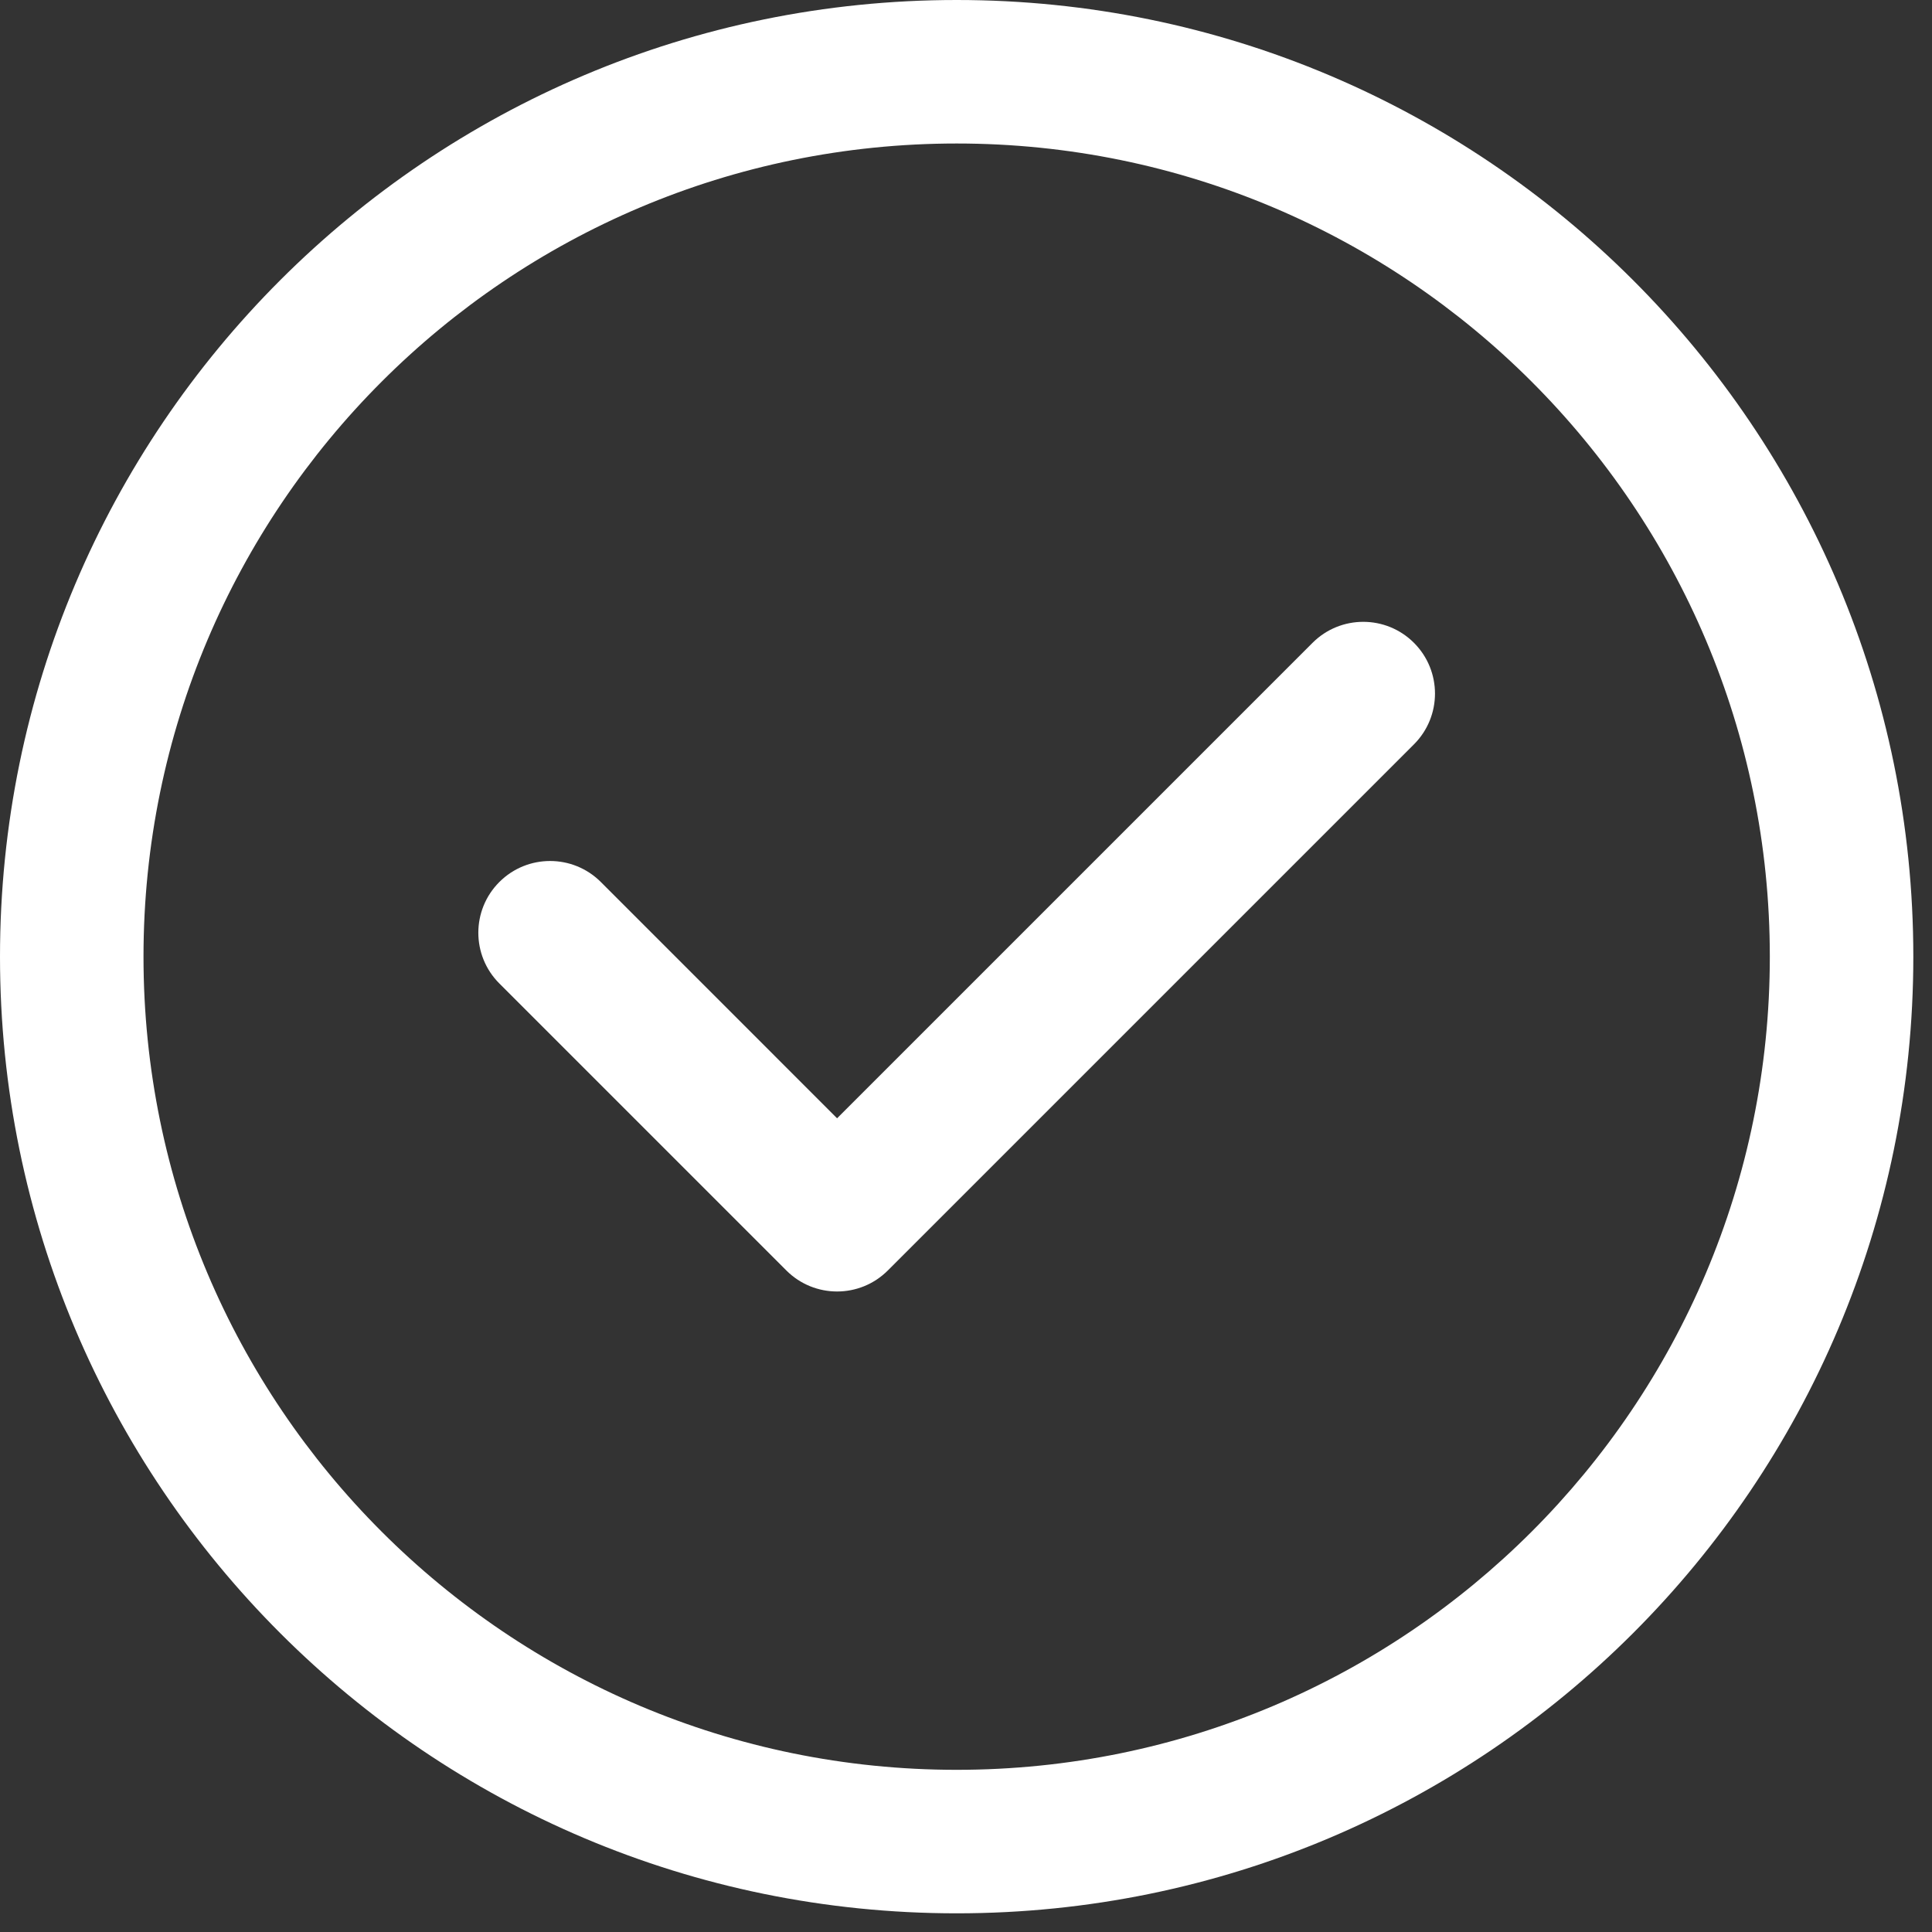
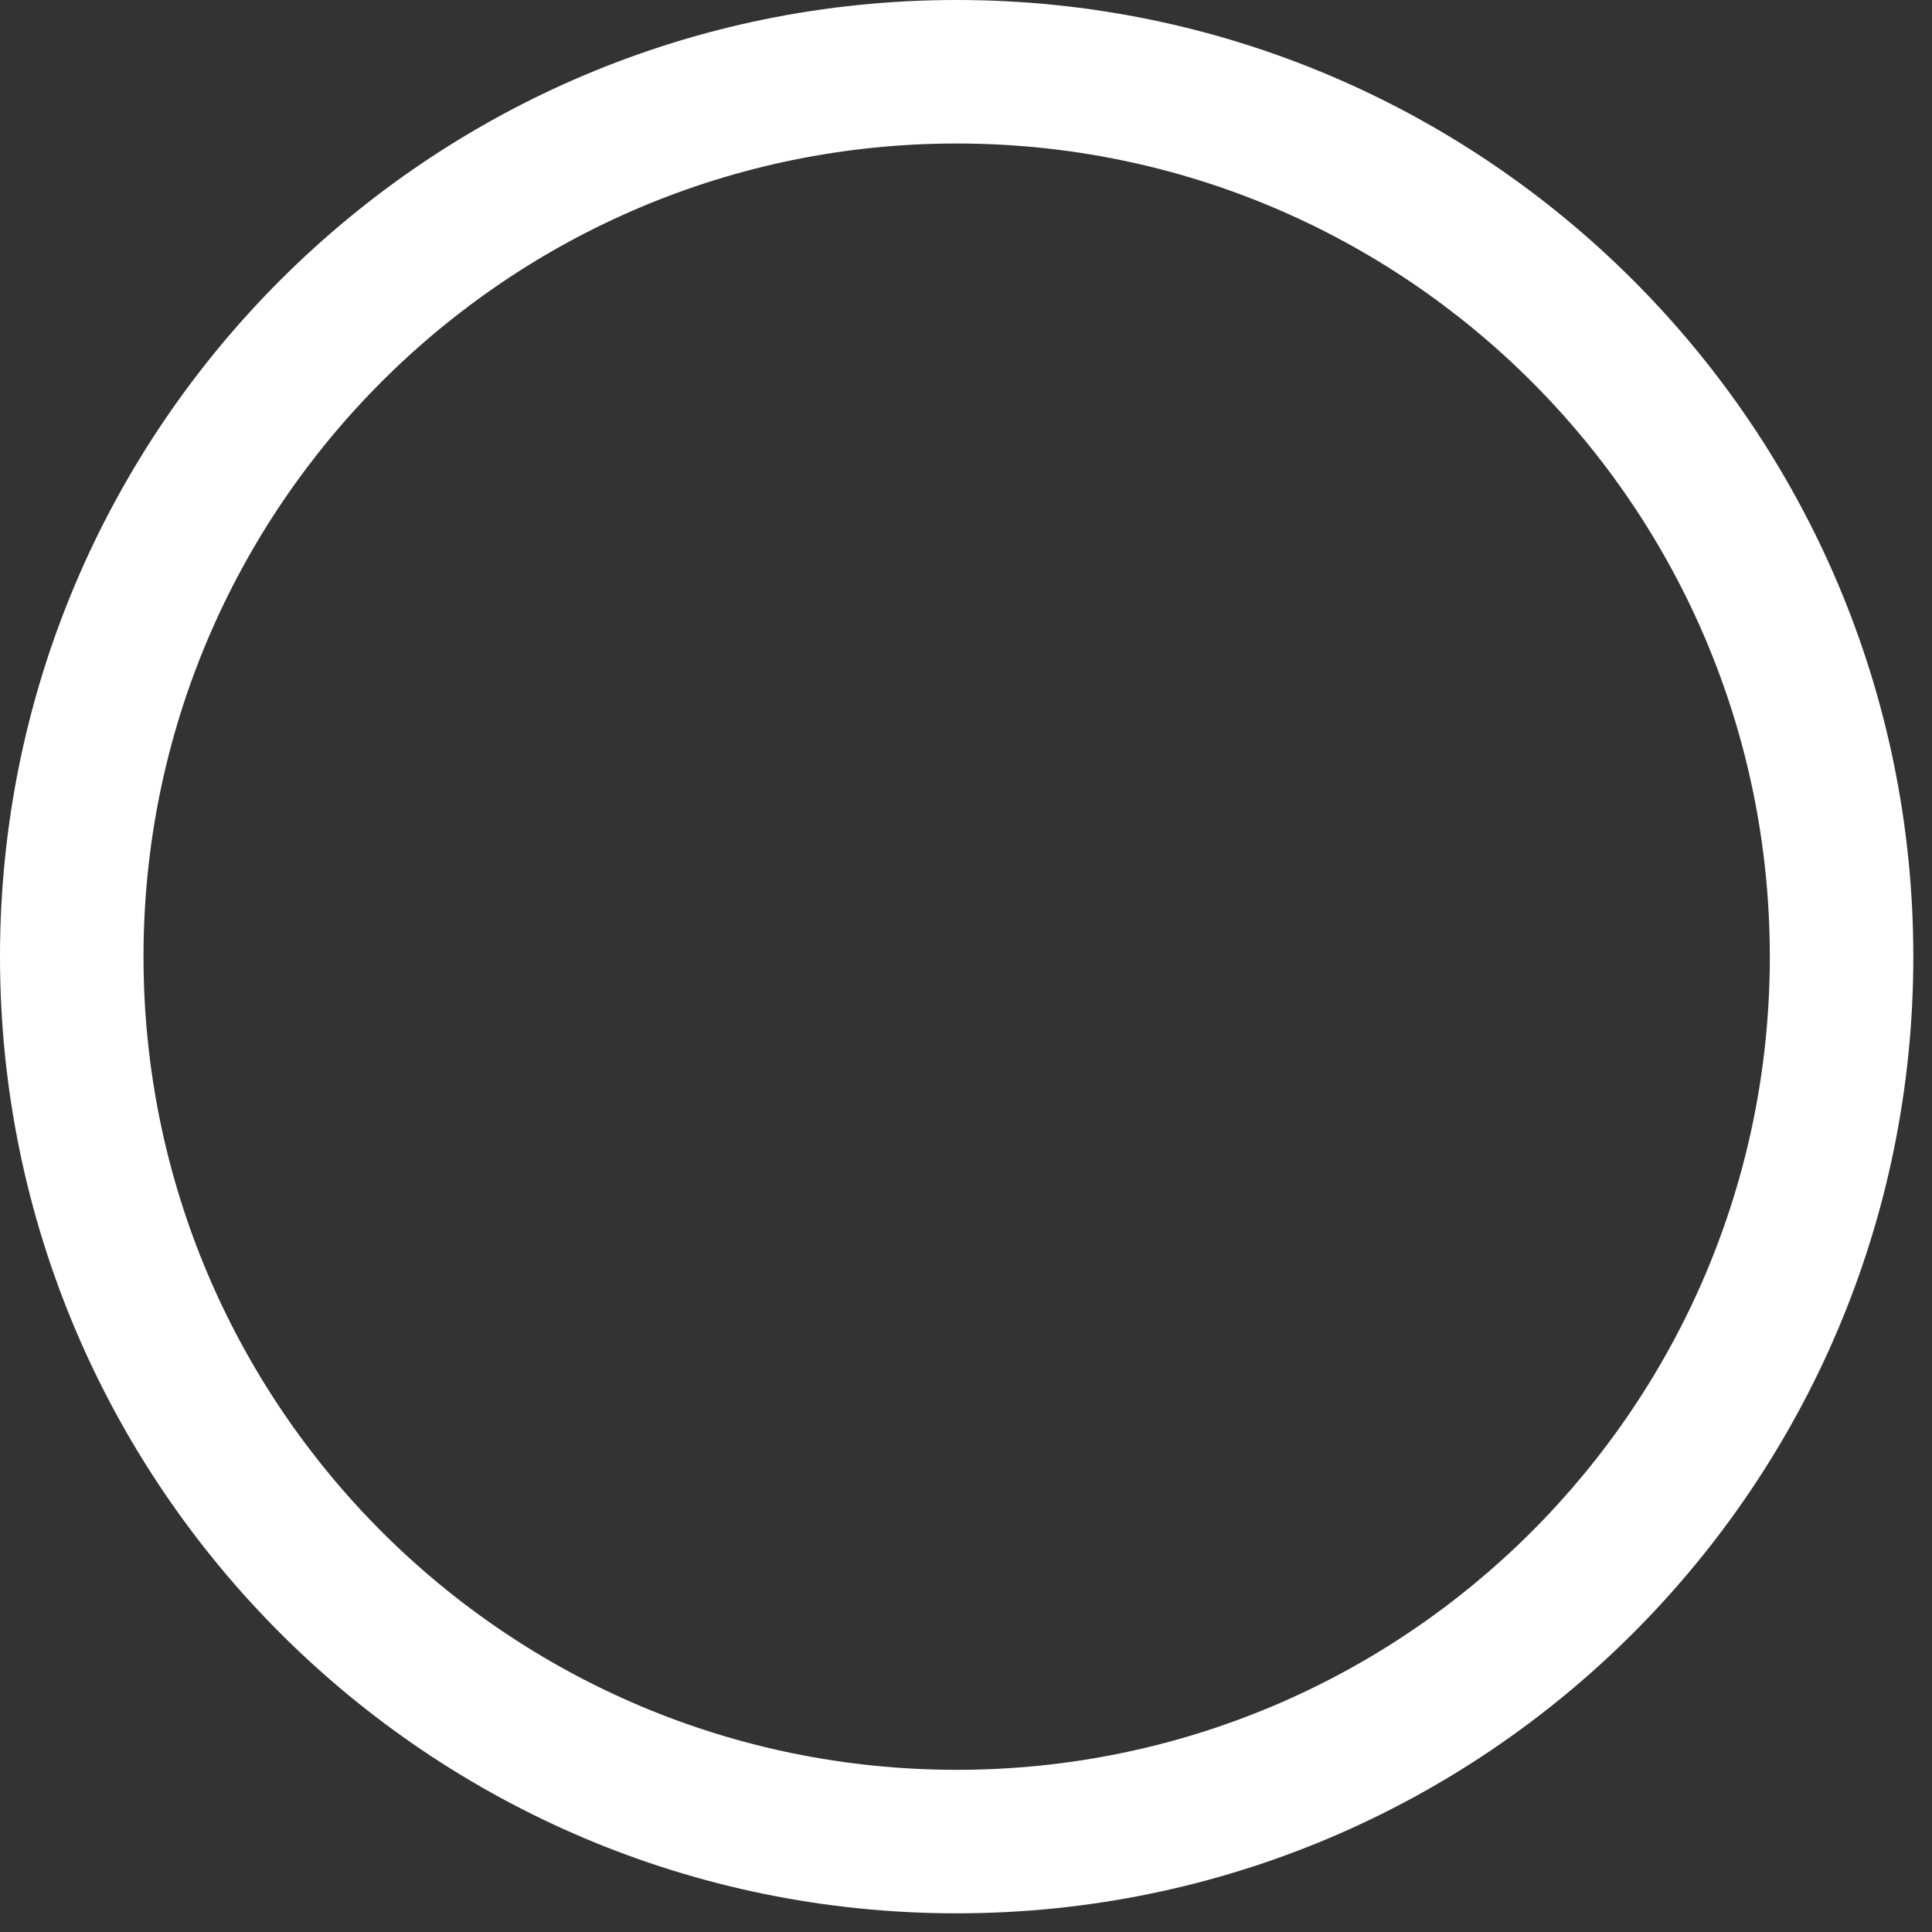
<svg xmlns="http://www.w3.org/2000/svg" width="69" height="69" viewBox="0 0 69 69" fill="none">
  <rect x="0" y="0" width="69" height="69" fill="#333333" stroke="none" />
-   <path d="M50.499 26.583C51.5 25.582 51.5 23.96 50.499 22.959C49.499 21.958 47.876 21.958 46.876 22.959L29.896 39.939L21.458 31.5C20.457 30.5 18.835 30.5 17.834 31.5C16.833 32.501 16.833 34.124 17.834 35.124L28.084 45.374C29.085 46.375 30.707 46.375 31.708 45.374L50.499 26.583Z" fill="white" />
  <path fill-rule="evenodd" clip-rule="evenodd" d="M68.333 34.167C68.333 53.036 53.036 68.333 34.167 68.333C15.297 68.333 0 53.036 0 34.167C0 15.297 15.297 0 34.167 0C53.036 0 68.333 15.297 68.333 34.167ZM63.208 34.167C63.208 50.206 50.206 63.208 34.167 63.208C18.127 63.208 5.125 50.206 5.125 34.167C5.125 18.127 18.127 5.125 34.167 5.125C50.206 5.125 63.208 18.127 63.208 34.167Z" fill="white" />
</svg>